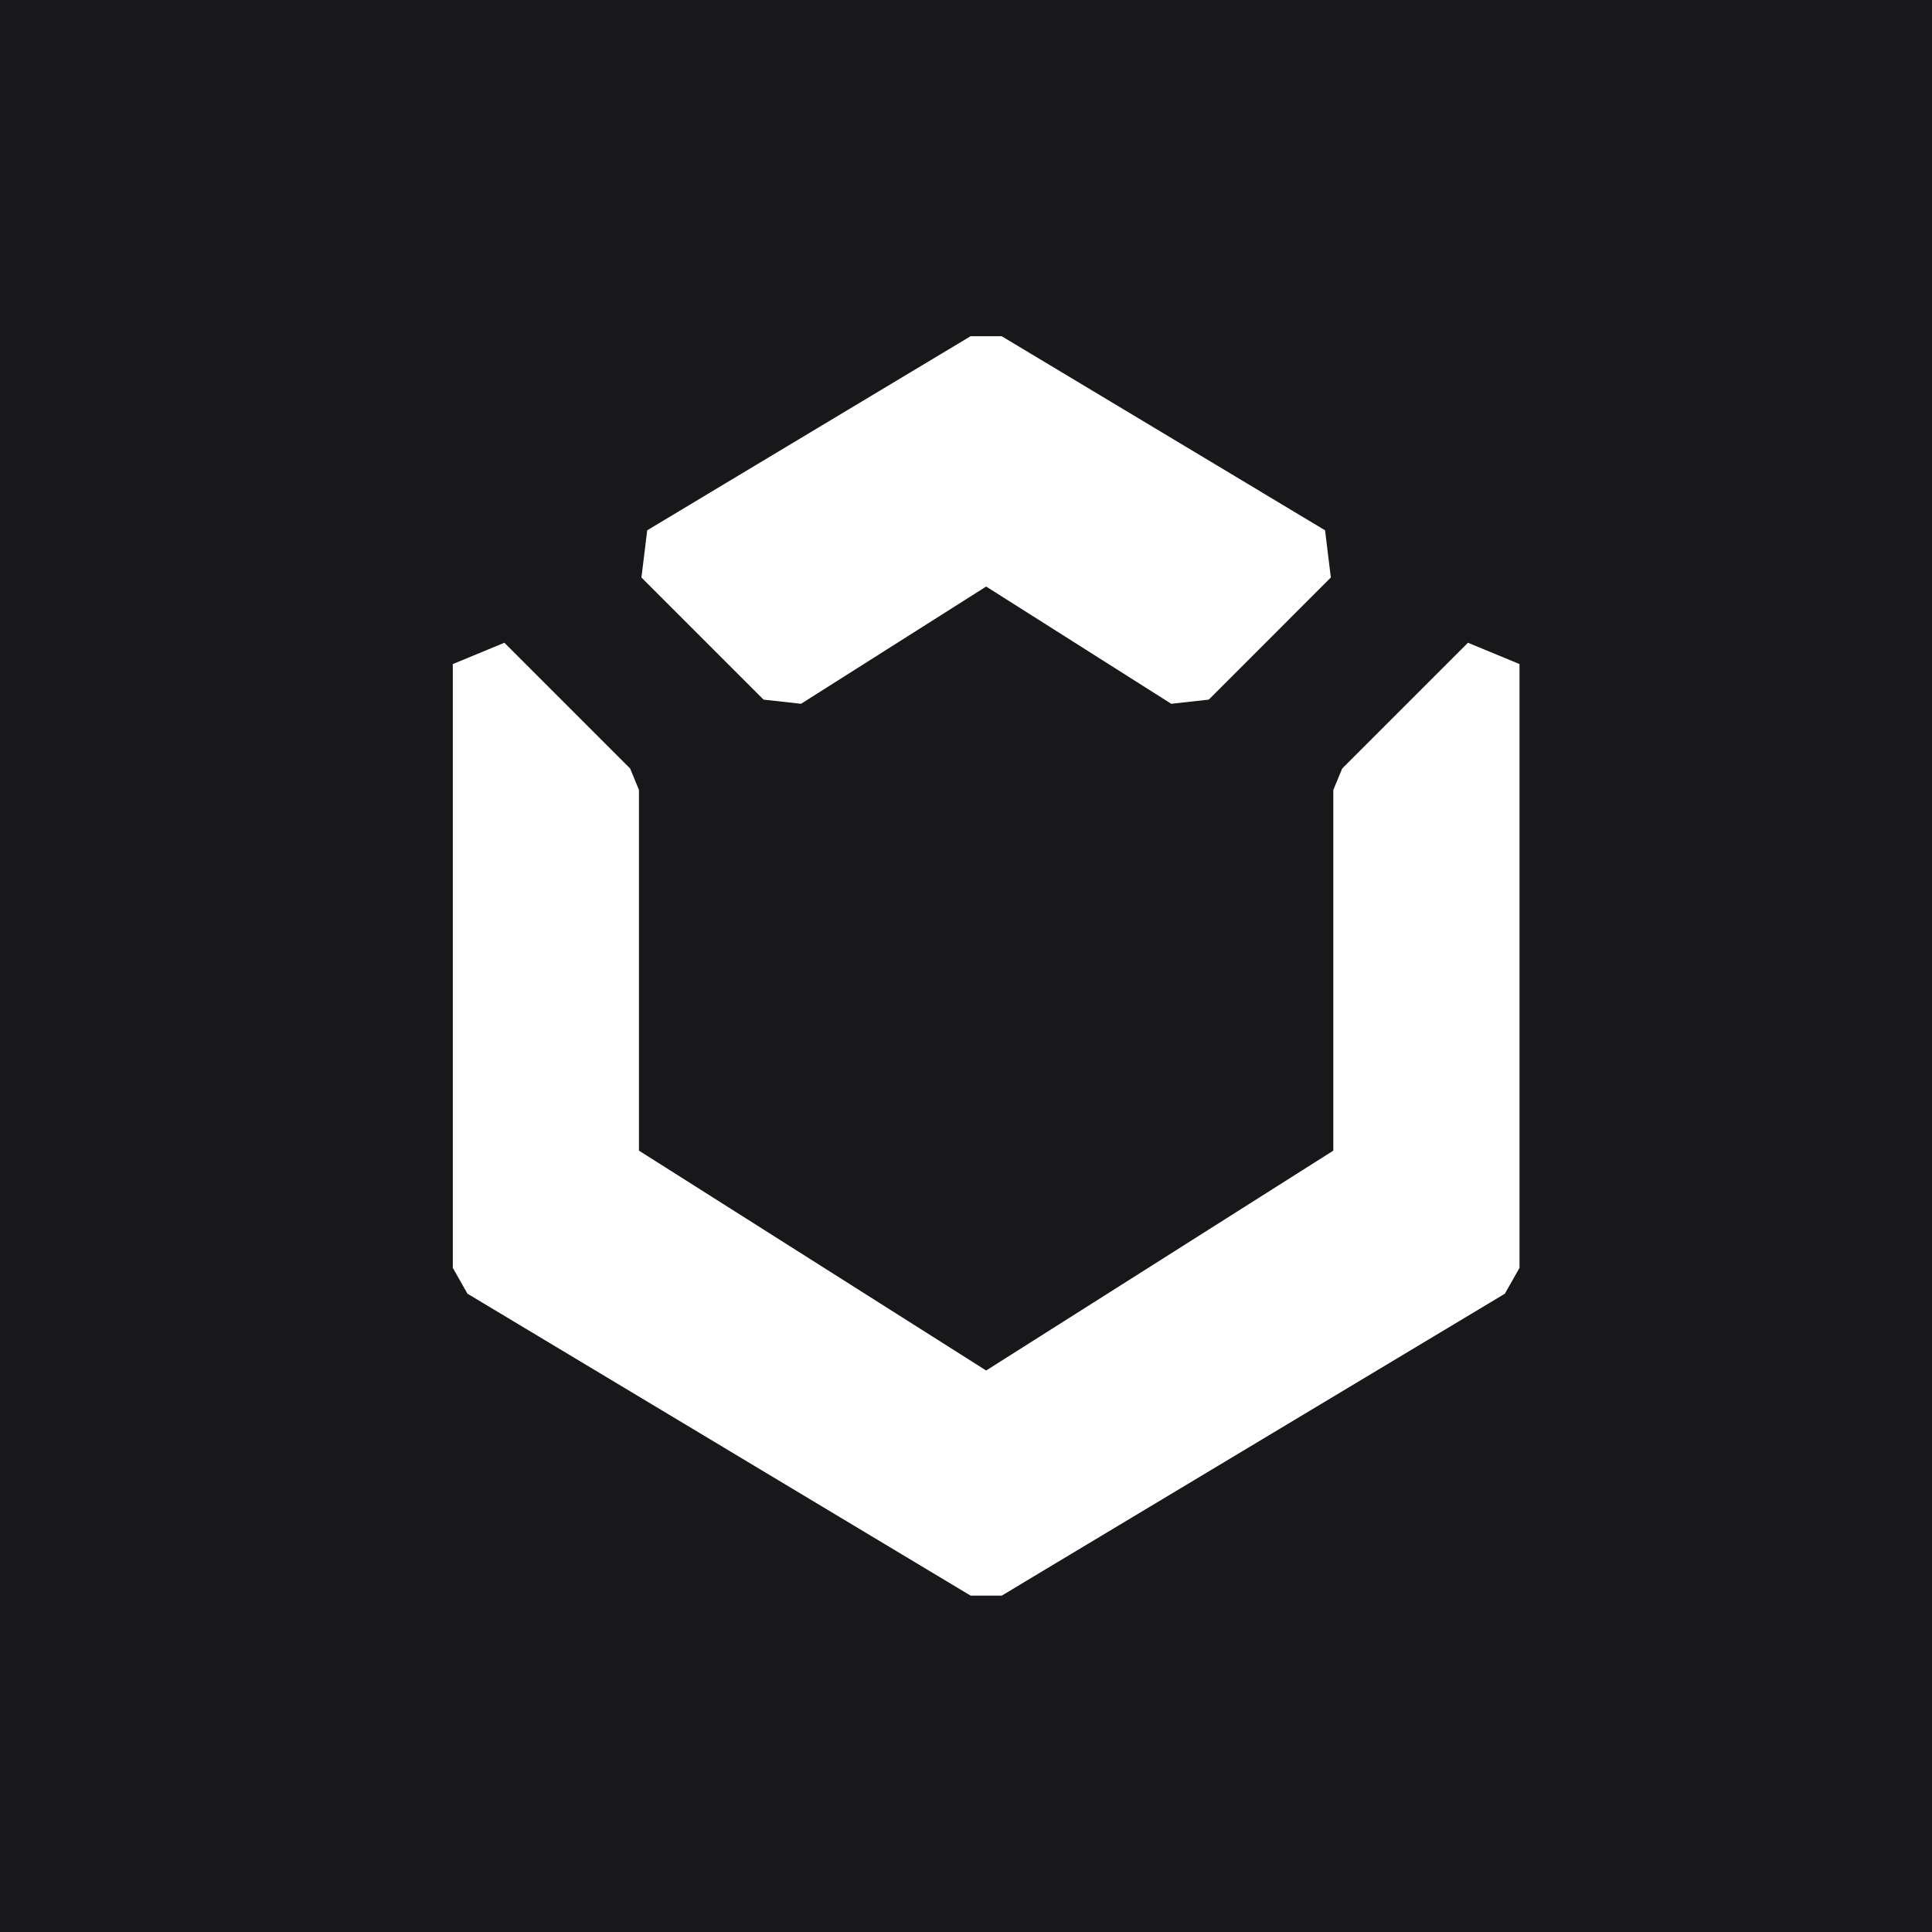
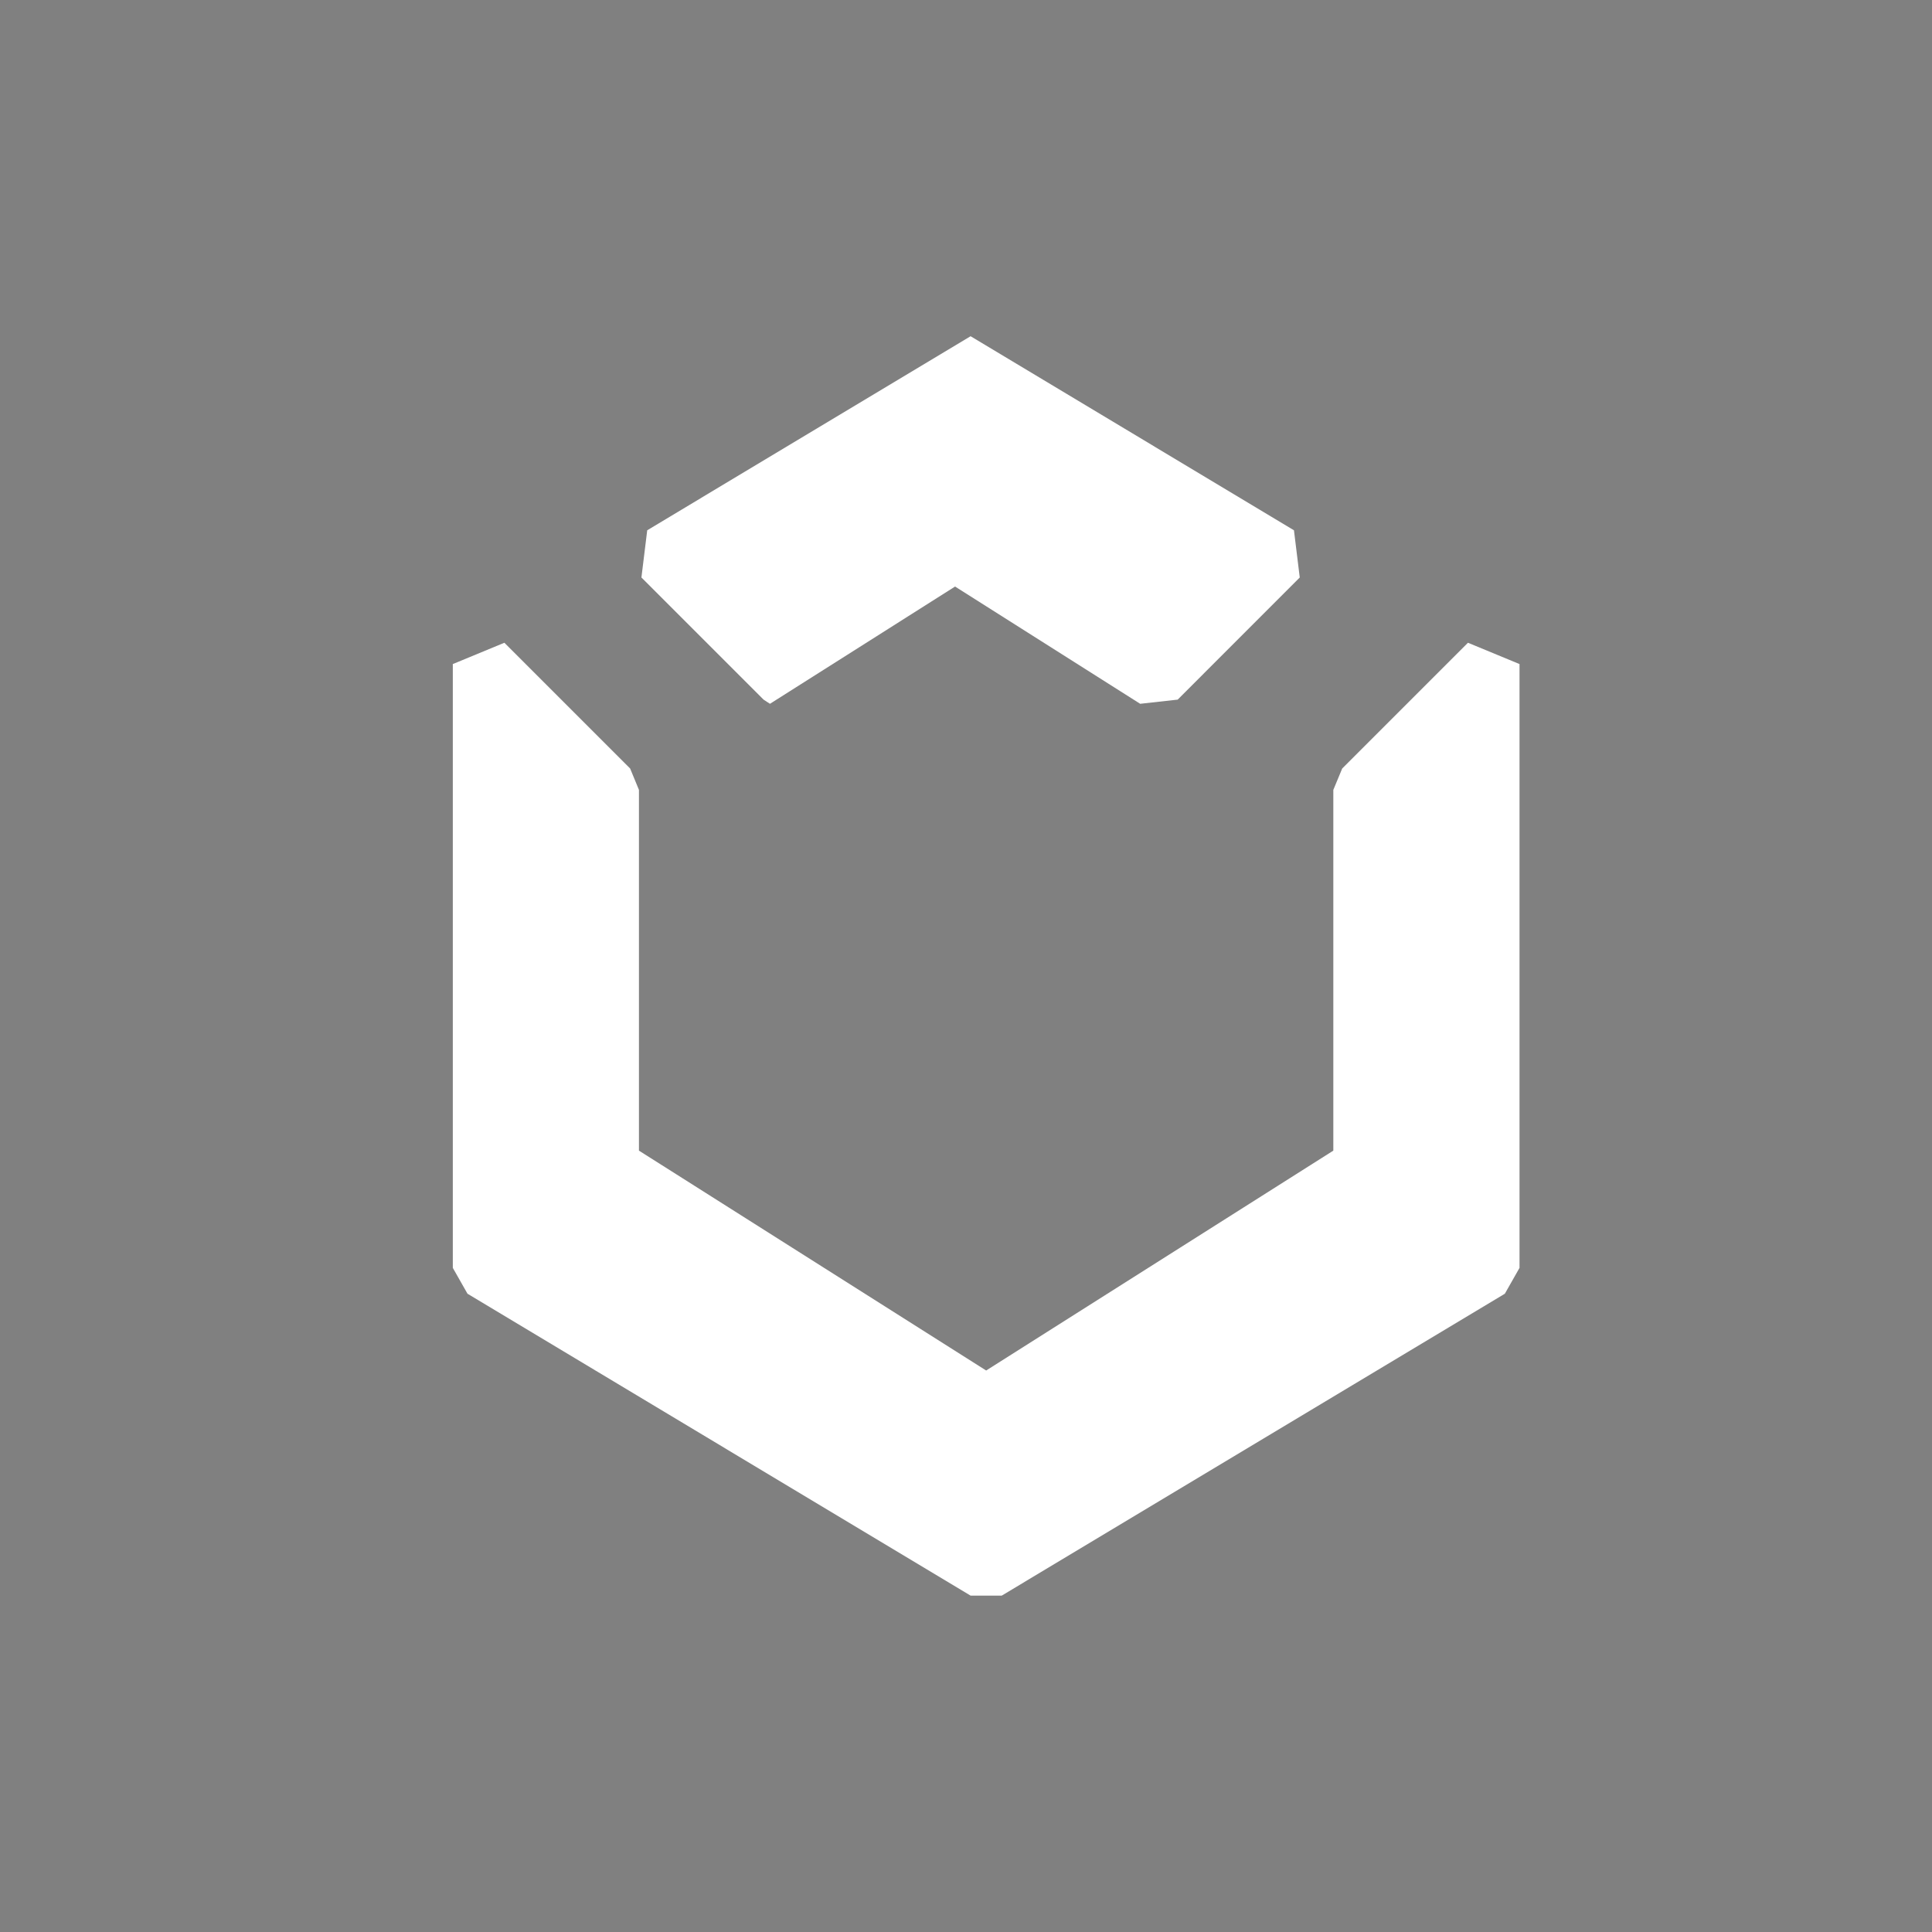
<svg xmlns="http://www.w3.org/2000/svg" version="1.1" width="32" height="32">
  <rect width="100%" height="100%" fill="#808080" stroke="none" />
  <svg width="32" height="32">
    <g fill="none" fill-rule="evenodd">
-       <path fill="#18181B" fill-rule="nonzero" d="M0 32V0h32v32z" />
      <path fill="#FFF" d="M7.743 21.428 7.5 21V10.999l.854-.353 2.083 2.083.146.354v5.975l5.751 3.642 5.75-3.642v-5.975l.147-.354 2.083-2.083.854.353V21l-.243.428-8.334 5.001h-.514z" />
-       <path fill="#FFF" d="m12.647 11.588-2.023-2.023.096-.782 5.356-3.214h.515l5.356 3.214.096.782-2.022 2.023-.621.069-3.066-1.942-3.066 1.942z" />
+       <path fill="#FFF" d="m12.647 11.588-2.023-2.023.096-.782 5.356-3.214l5.356 3.214.096.782-2.022 2.023-.621.069-3.066-1.942-3.066 1.942z" />
    </g>
  </svg>
  <style>@media (prefers-color-scheme: light) { :root { filter: none; } }
@media (prefers-color-scheme: dark) { :root { filter: none; } }
</style>
</svg>